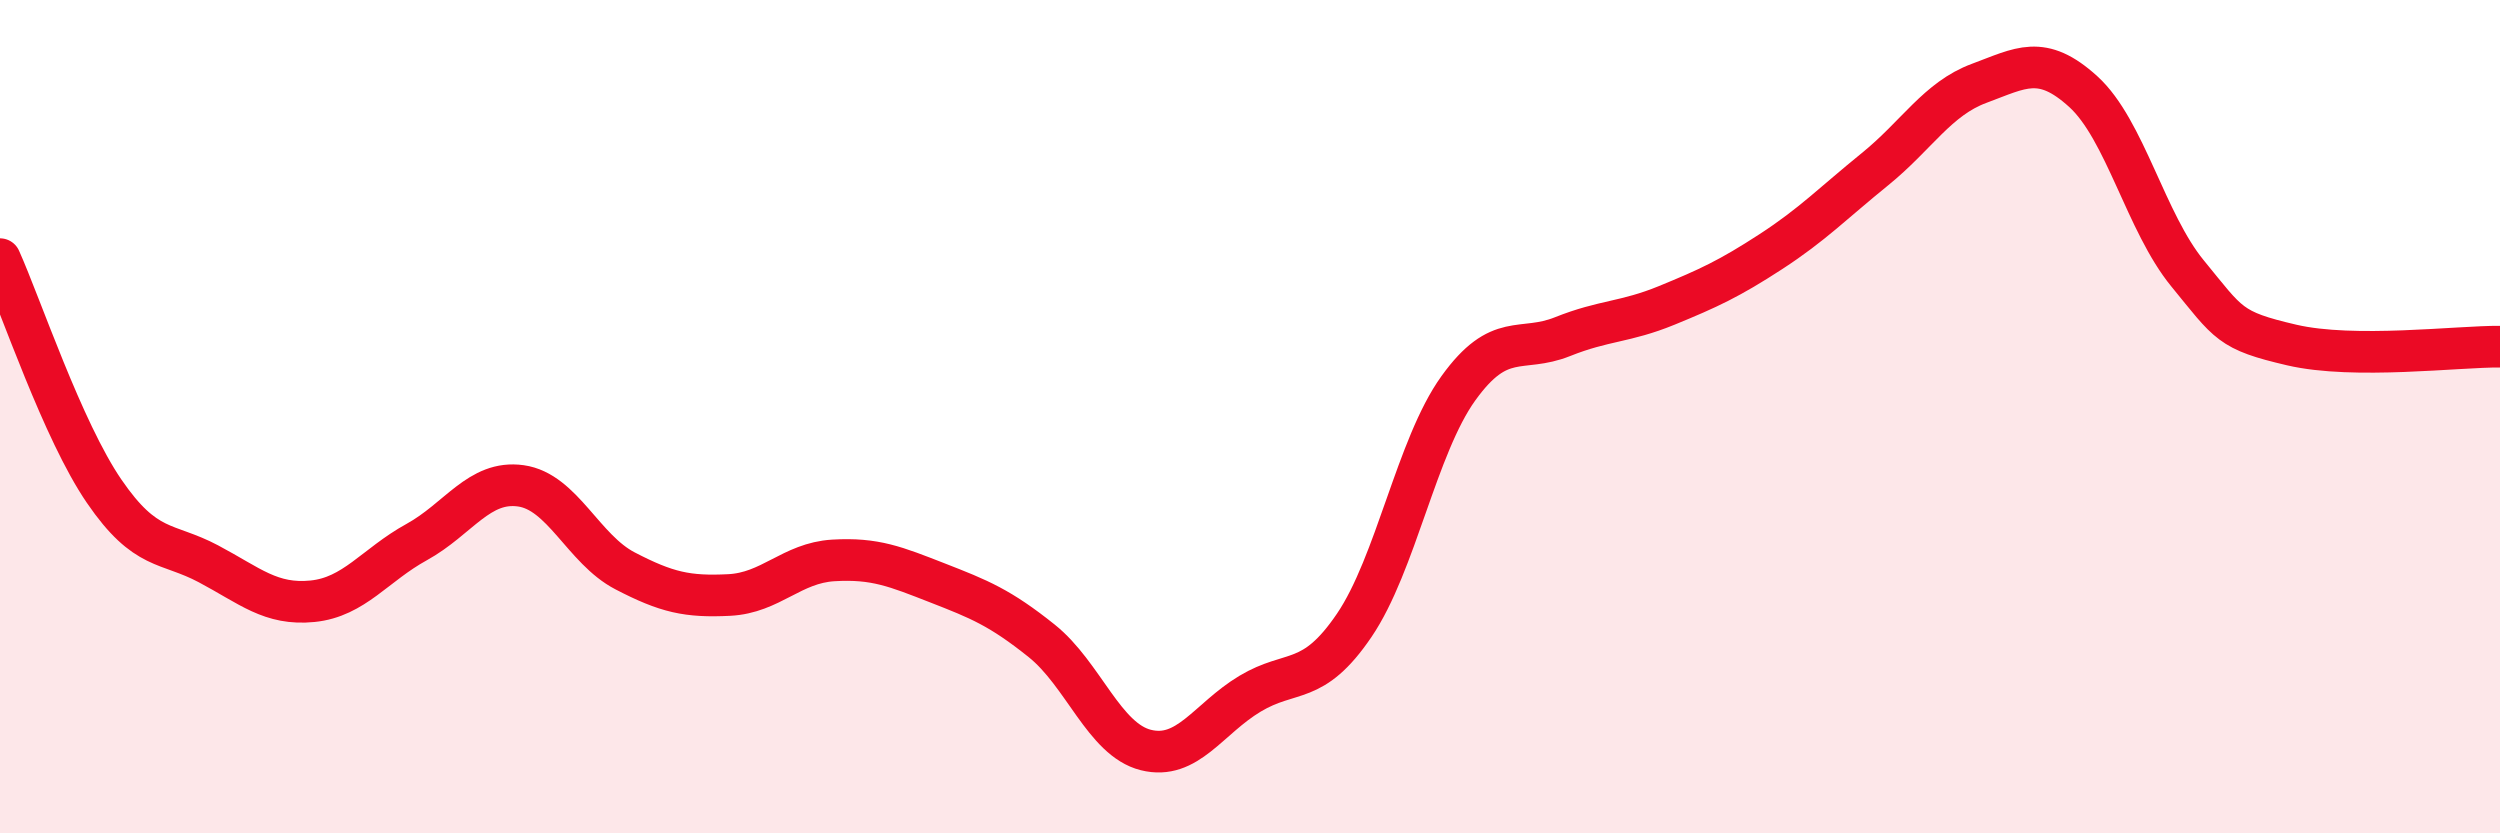
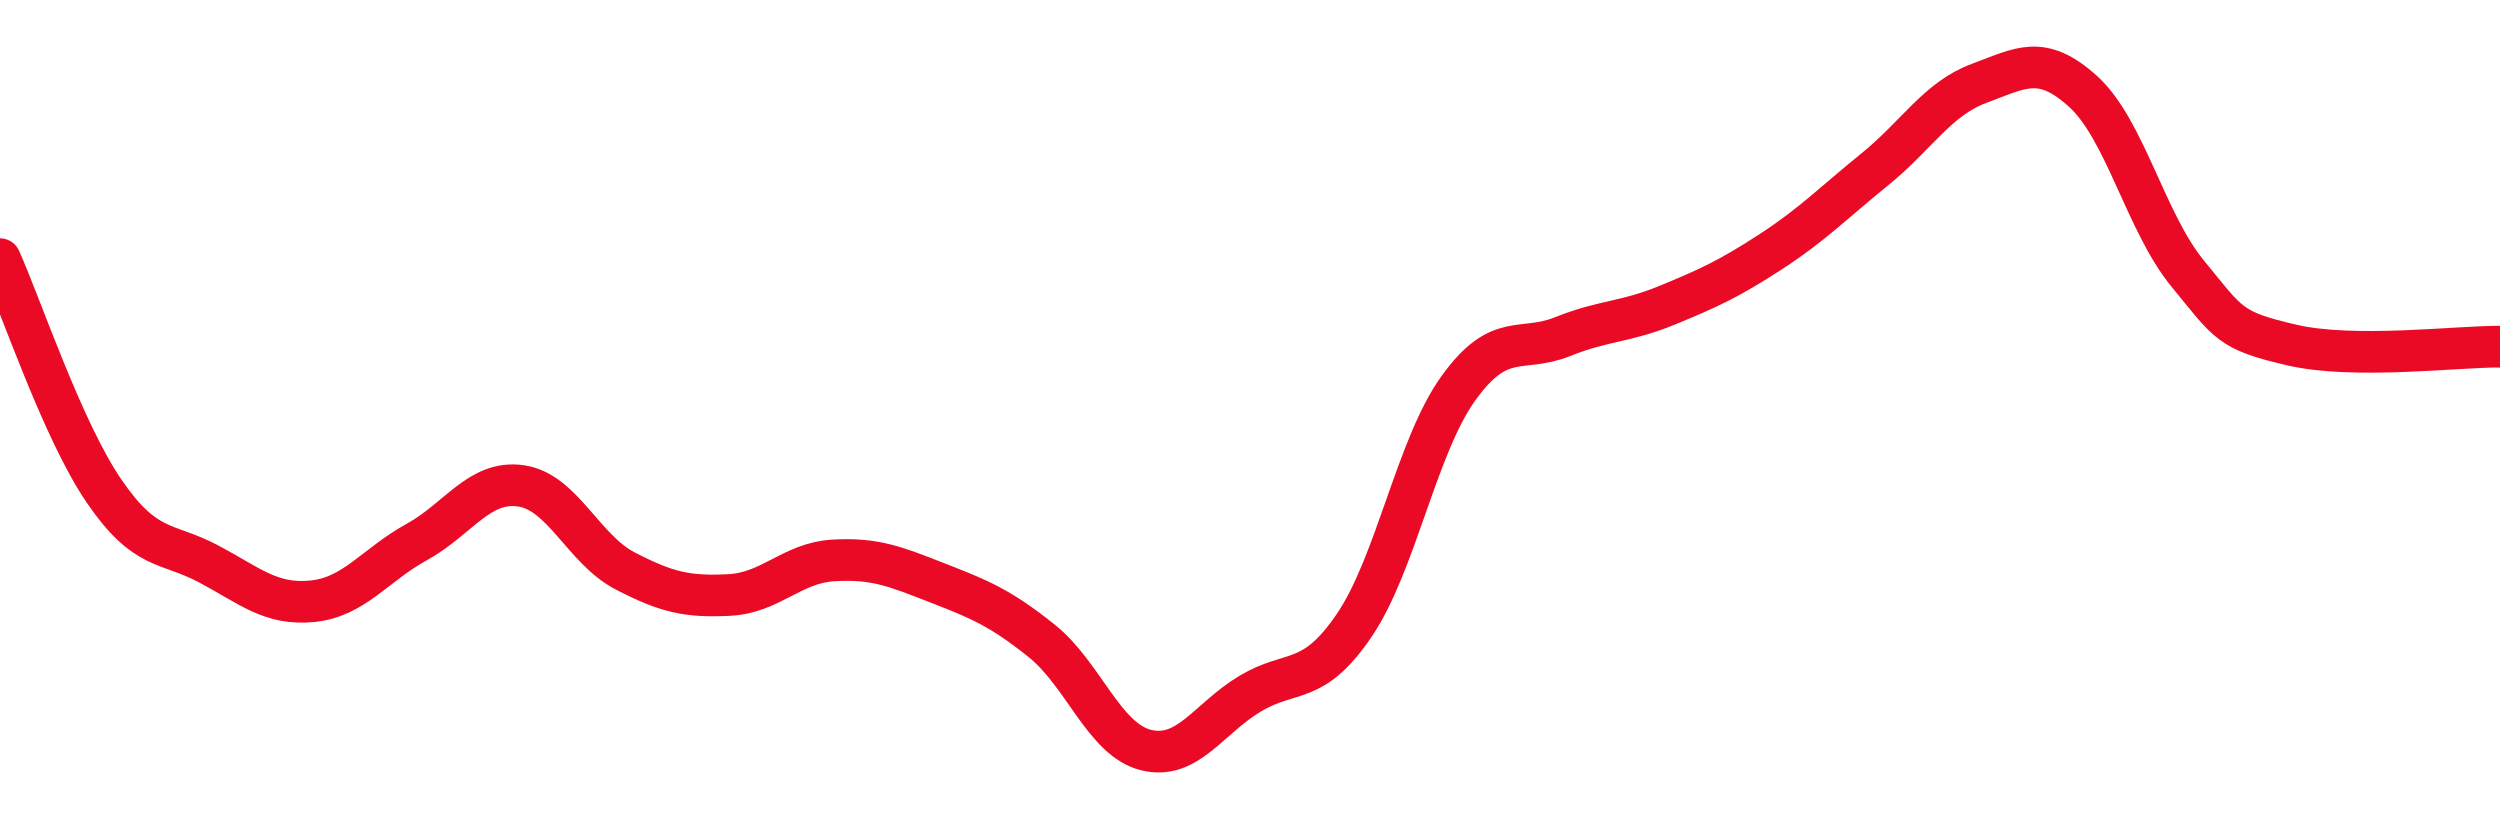
<svg xmlns="http://www.w3.org/2000/svg" width="60" height="20" viewBox="0 0 60 20">
-   <path d="M 0,6.22 C 0.5,7.33 1.5,10.33 2.5,11.79 C 3.5,13.25 4,13 5,13.53 C 6,14.06 6.5,14.53 7.5,14.43 C 8.5,14.33 9,13.56 10,13.01 C 11,12.46 11.5,11.52 12.5,11.66 C 13.5,11.8 14,13.18 15,13.7 C 16,14.22 16.5,14.33 17.5,14.28 C 18.5,14.23 19,13.51 20,13.45 C 21,13.39 21.5,13.6 22.5,13.99 C 23.5,14.38 24,14.58 25,15.38 C 26,16.18 26.5,17.75 27.5,18 C 28.5,18.25 29,17.25 30,16.65 C 31,16.05 31.5,16.48 32.5,15.01 C 33.5,13.54 34,10.71 35,9.32 C 36,7.93 36.5,8.48 37.5,8.08 C 38.5,7.68 39,7.74 40,7.33 C 41,6.92 41.5,6.69 42.5,6.04 C 43.5,5.39 44,4.87 45,4.06 C 46,3.25 46.5,2.37 47.5,2 C 48.5,1.63 49,1.29 50,2.2 C 51,3.11 51.5,5.34 52.5,6.56 C 53.5,7.78 53.5,7.93 55,8.28 C 56.5,8.63 59,8.31 60,8.32L60 20L0 20Z" fill="#EB0A25" opacity="0.1" stroke-linecap="round" stroke-linejoin="round" />
  <path d="M 0,6.22 C 0.5,7.33 1.5,10.33 2.5,11.79 C 3.5,13.25 4,13 5,13.53 C 6,14.06 6.5,14.53 7.5,14.43 C 8.5,14.33 9,13.56 10,13.01 C 11,12.46 11.5,11.52 12.5,11.66 C 13.5,11.8 14,13.18 15,13.7 C 16,14.22 16.5,14.33 17.5,14.28 C 18.5,14.23 19,13.51 20,13.45 C 21,13.39 21.5,13.6 22.5,13.99 C 23.5,14.38 24,14.58 25,15.38 C 26,16.18 26.5,17.75 27.5,18 C 28.5,18.25 29,17.25 30,16.65 C 31,16.05 31.5,16.48 32.5,15.01 C 33.5,13.54 34,10.71 35,9.32 C 36,7.93 36.5,8.48 37.5,8.08 C 38.5,7.68 39,7.74 40,7.33 C 41,6.92 41.5,6.69 42.5,6.04 C 43.5,5.39 44,4.87 45,4.06 C 46,3.25 46.5,2.37 47.5,2 C 48.5,1.63 49,1.29 50,2.2 C 51,3.11 51.5,5.34 52.5,6.56 C 53.5,7.78 53.5,7.93 55,8.28 C 56.5,8.63 59,8.31 60,8.32" stroke="#EB0A25" stroke-width="1" fill="none" stroke-linecap="round" stroke-linejoin="round" />
</svg>